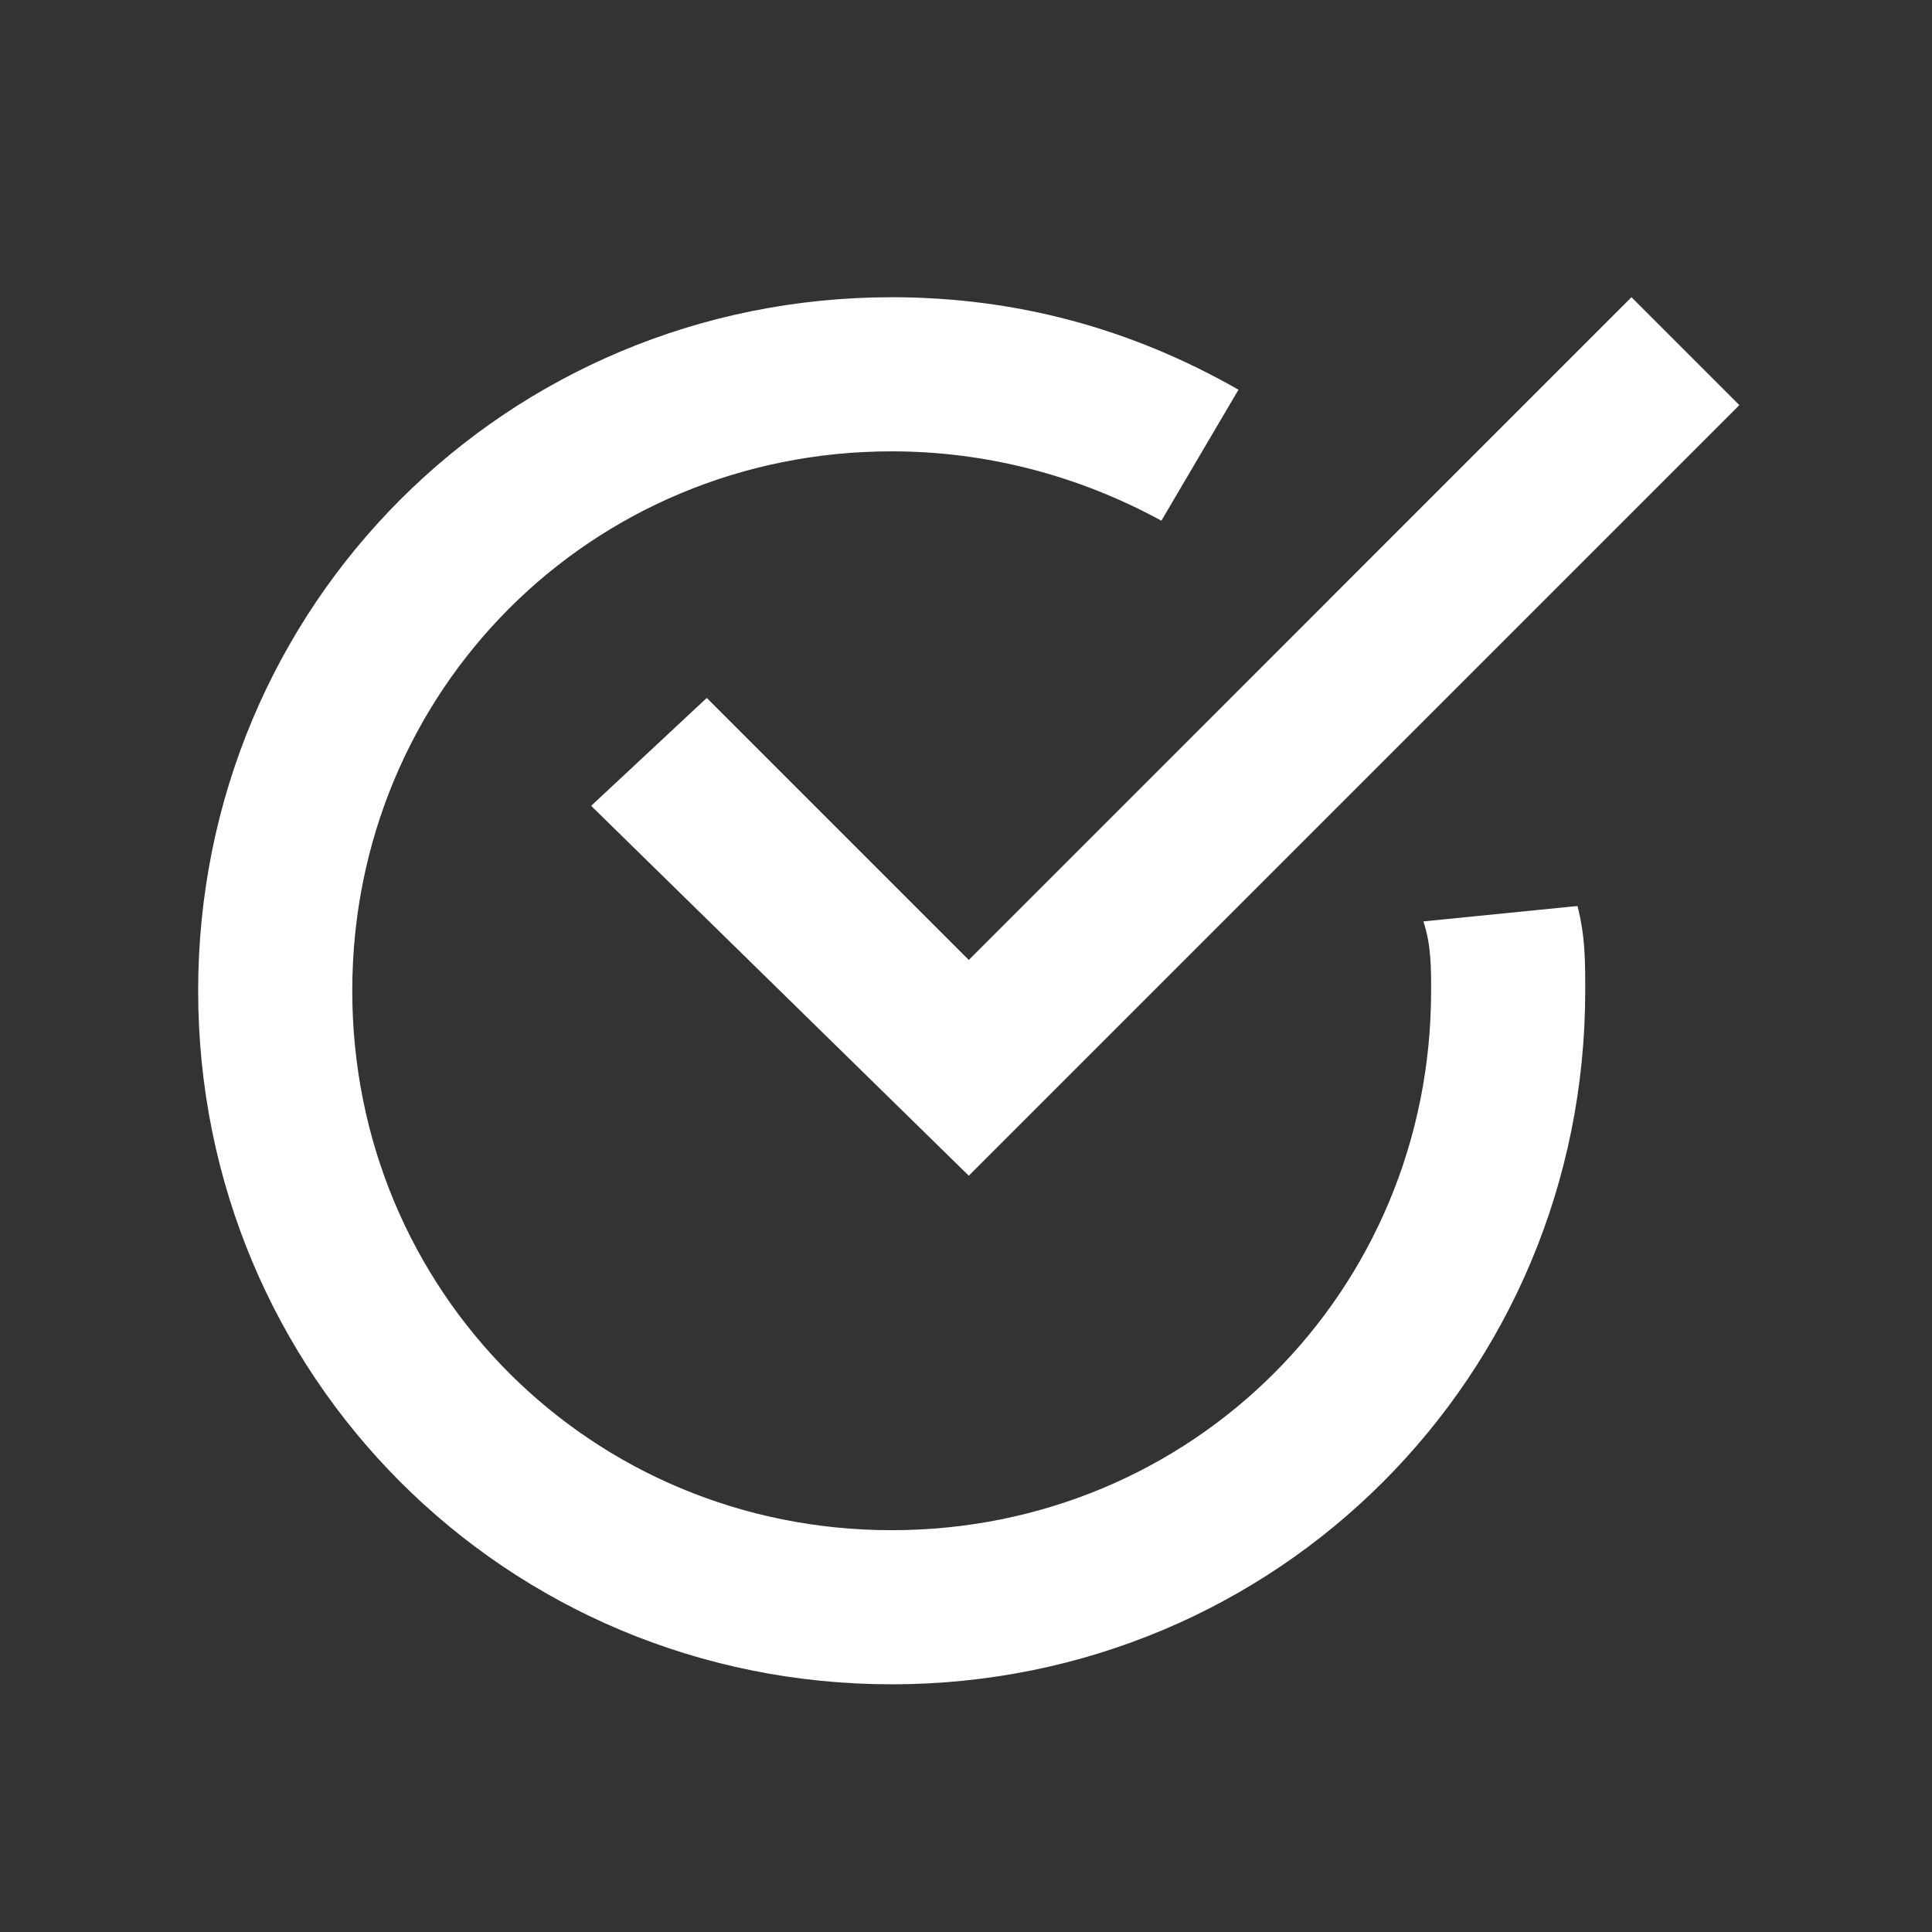
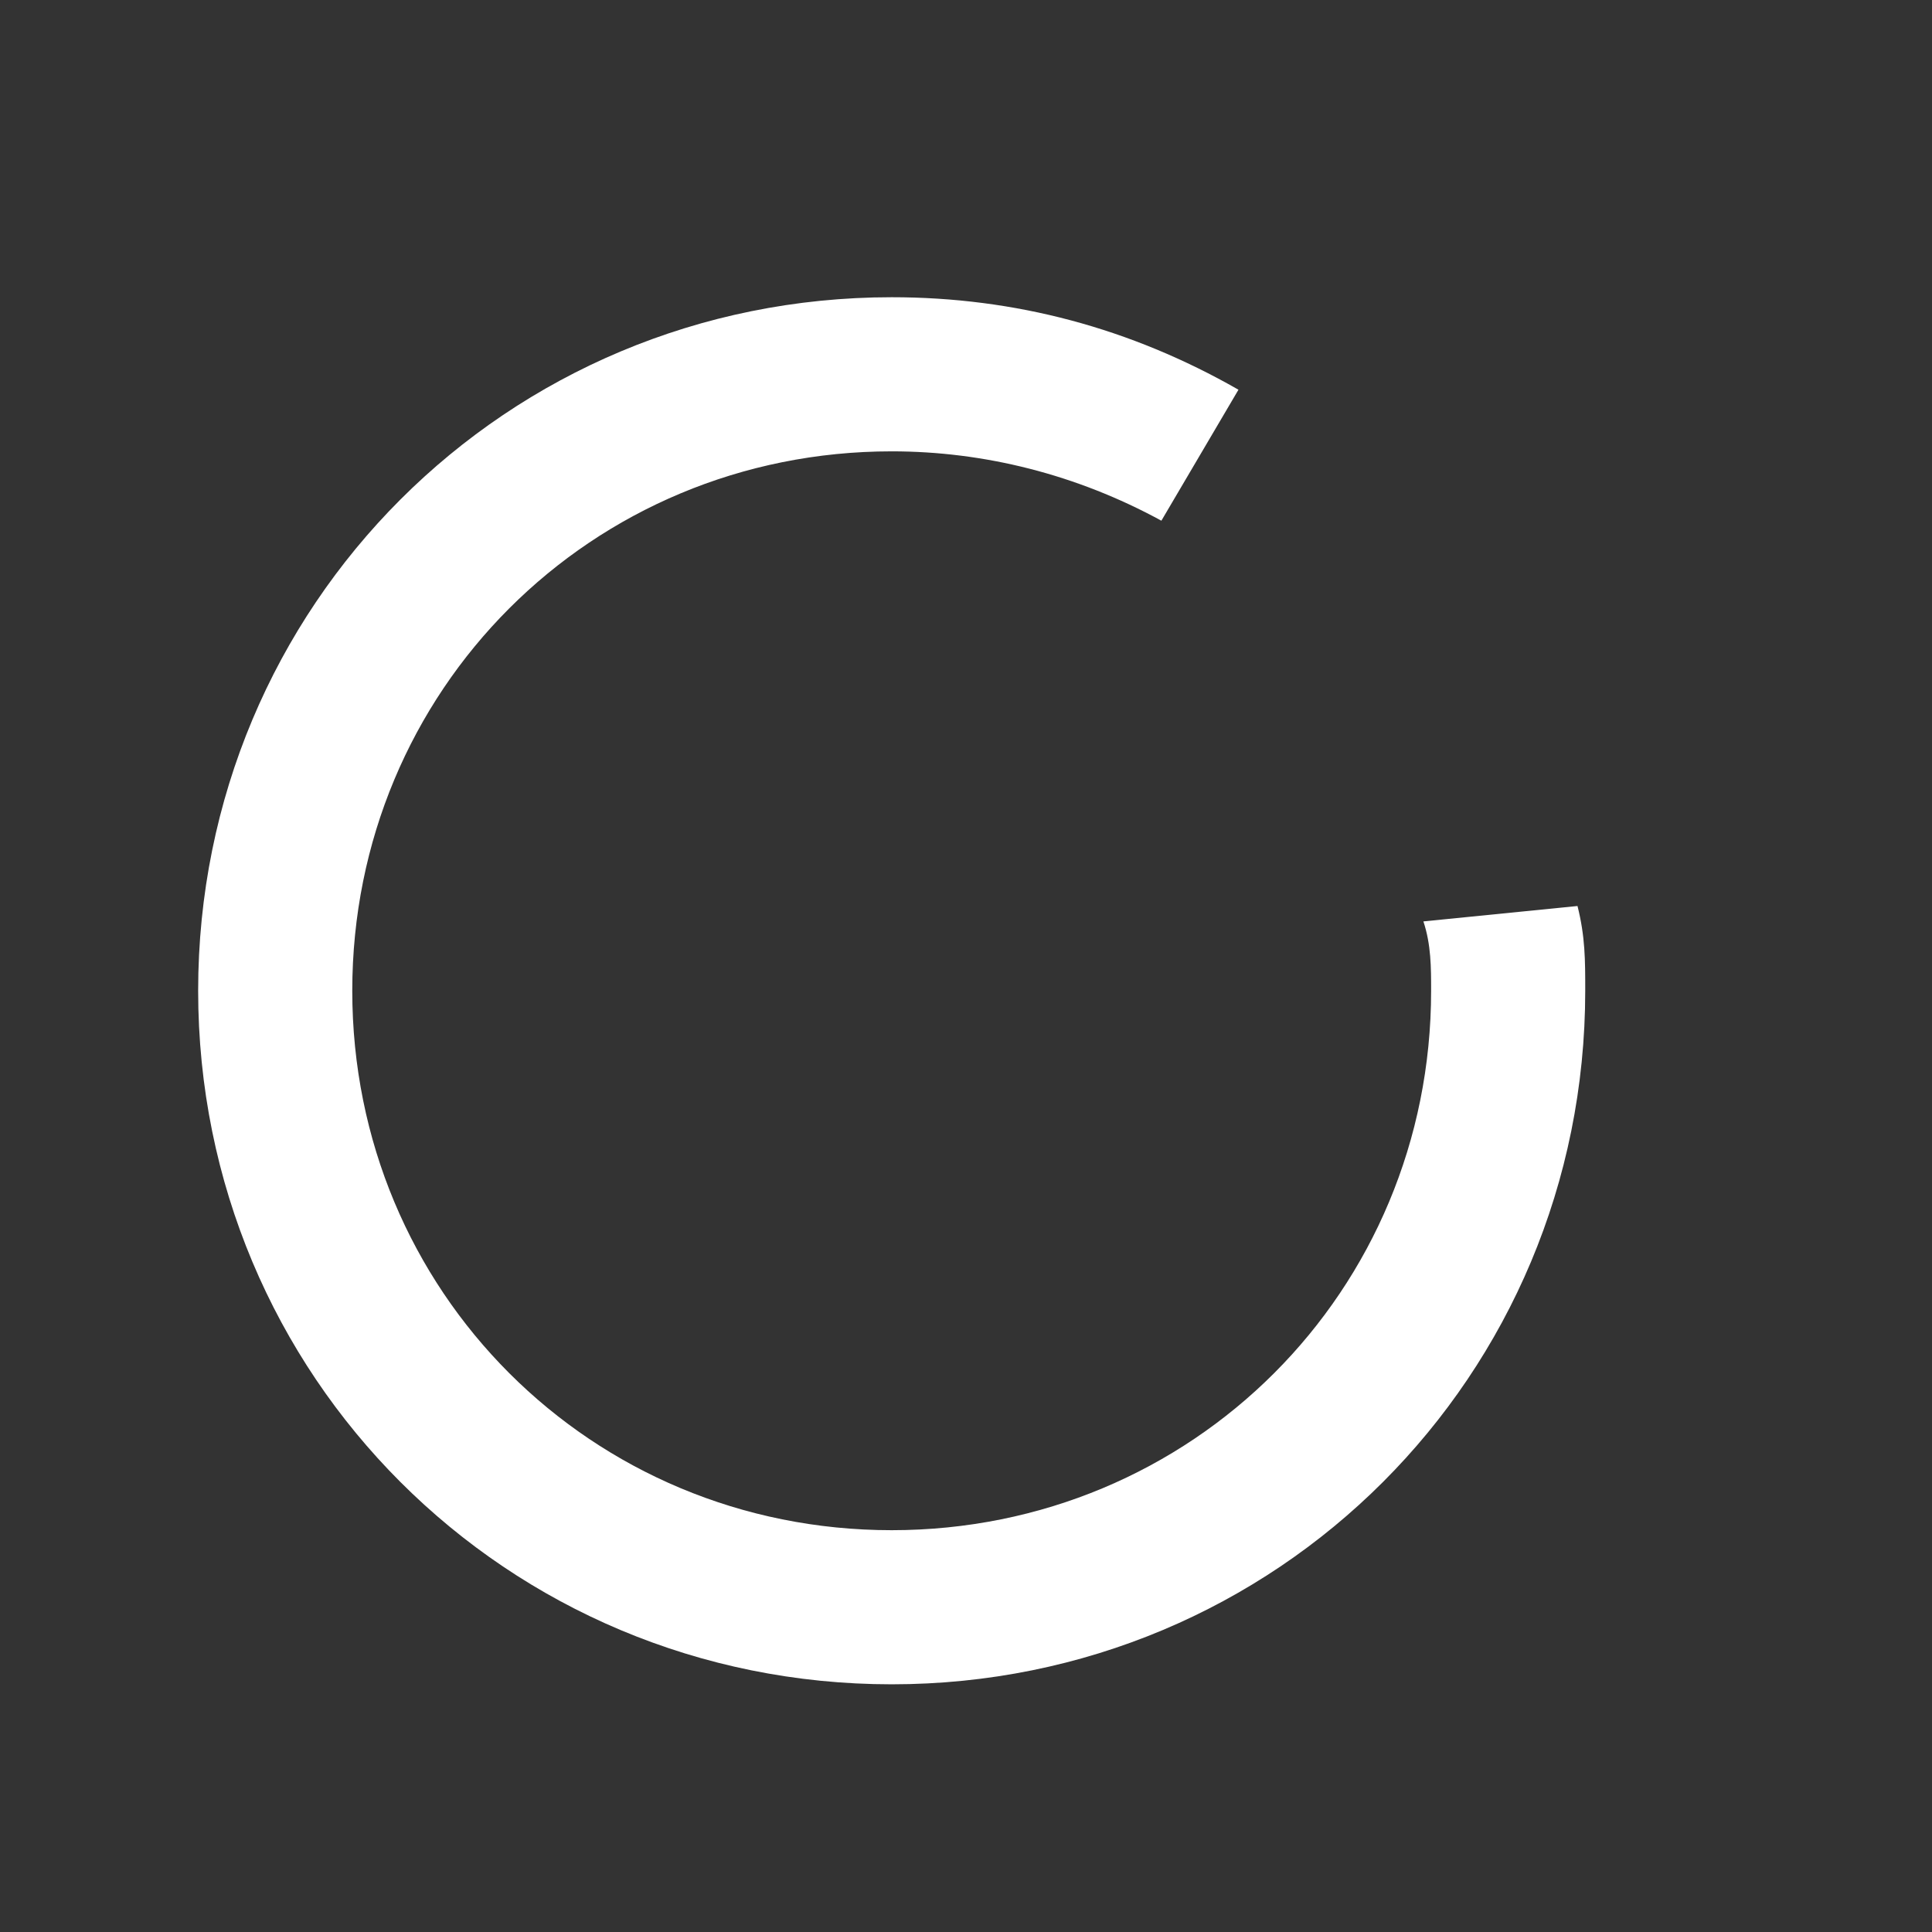
<svg xmlns="http://www.w3.org/2000/svg" width="39" height="39" viewBox="0 0 39 39" fill="none">
  <rect x="0" y="0" width="39" height="39" fill="#333333" stroke="none" />
-   <path d="M14.267 14.089L11.933 16.267L19.556 23.733L35.111 8.178L32.933 6L19.556 19.378L14.267 14.089Z" fill="white" />
  <path d="M28.733 18.6C28.889 19.067 28.889 19.533 28.889 20C28.889 26.067 24.067 30.889 18 30.889C11.933 30.889 7.111 26.067 7.111 20C7.111 13.933 11.933 9.111 18 9.111C19.867 9.111 21.733 9.578 23.444 10.511L25 7.867C22.822 6.622 20.489 6 18 6C10.222 6 4 12.222 4 20C4 27.778 10.222 34 18 34C25.778 34 32 27.778 32 20C32 19.378 32 18.911 31.844 18.289L28.733 18.6Z" fill="white" />
</svg>